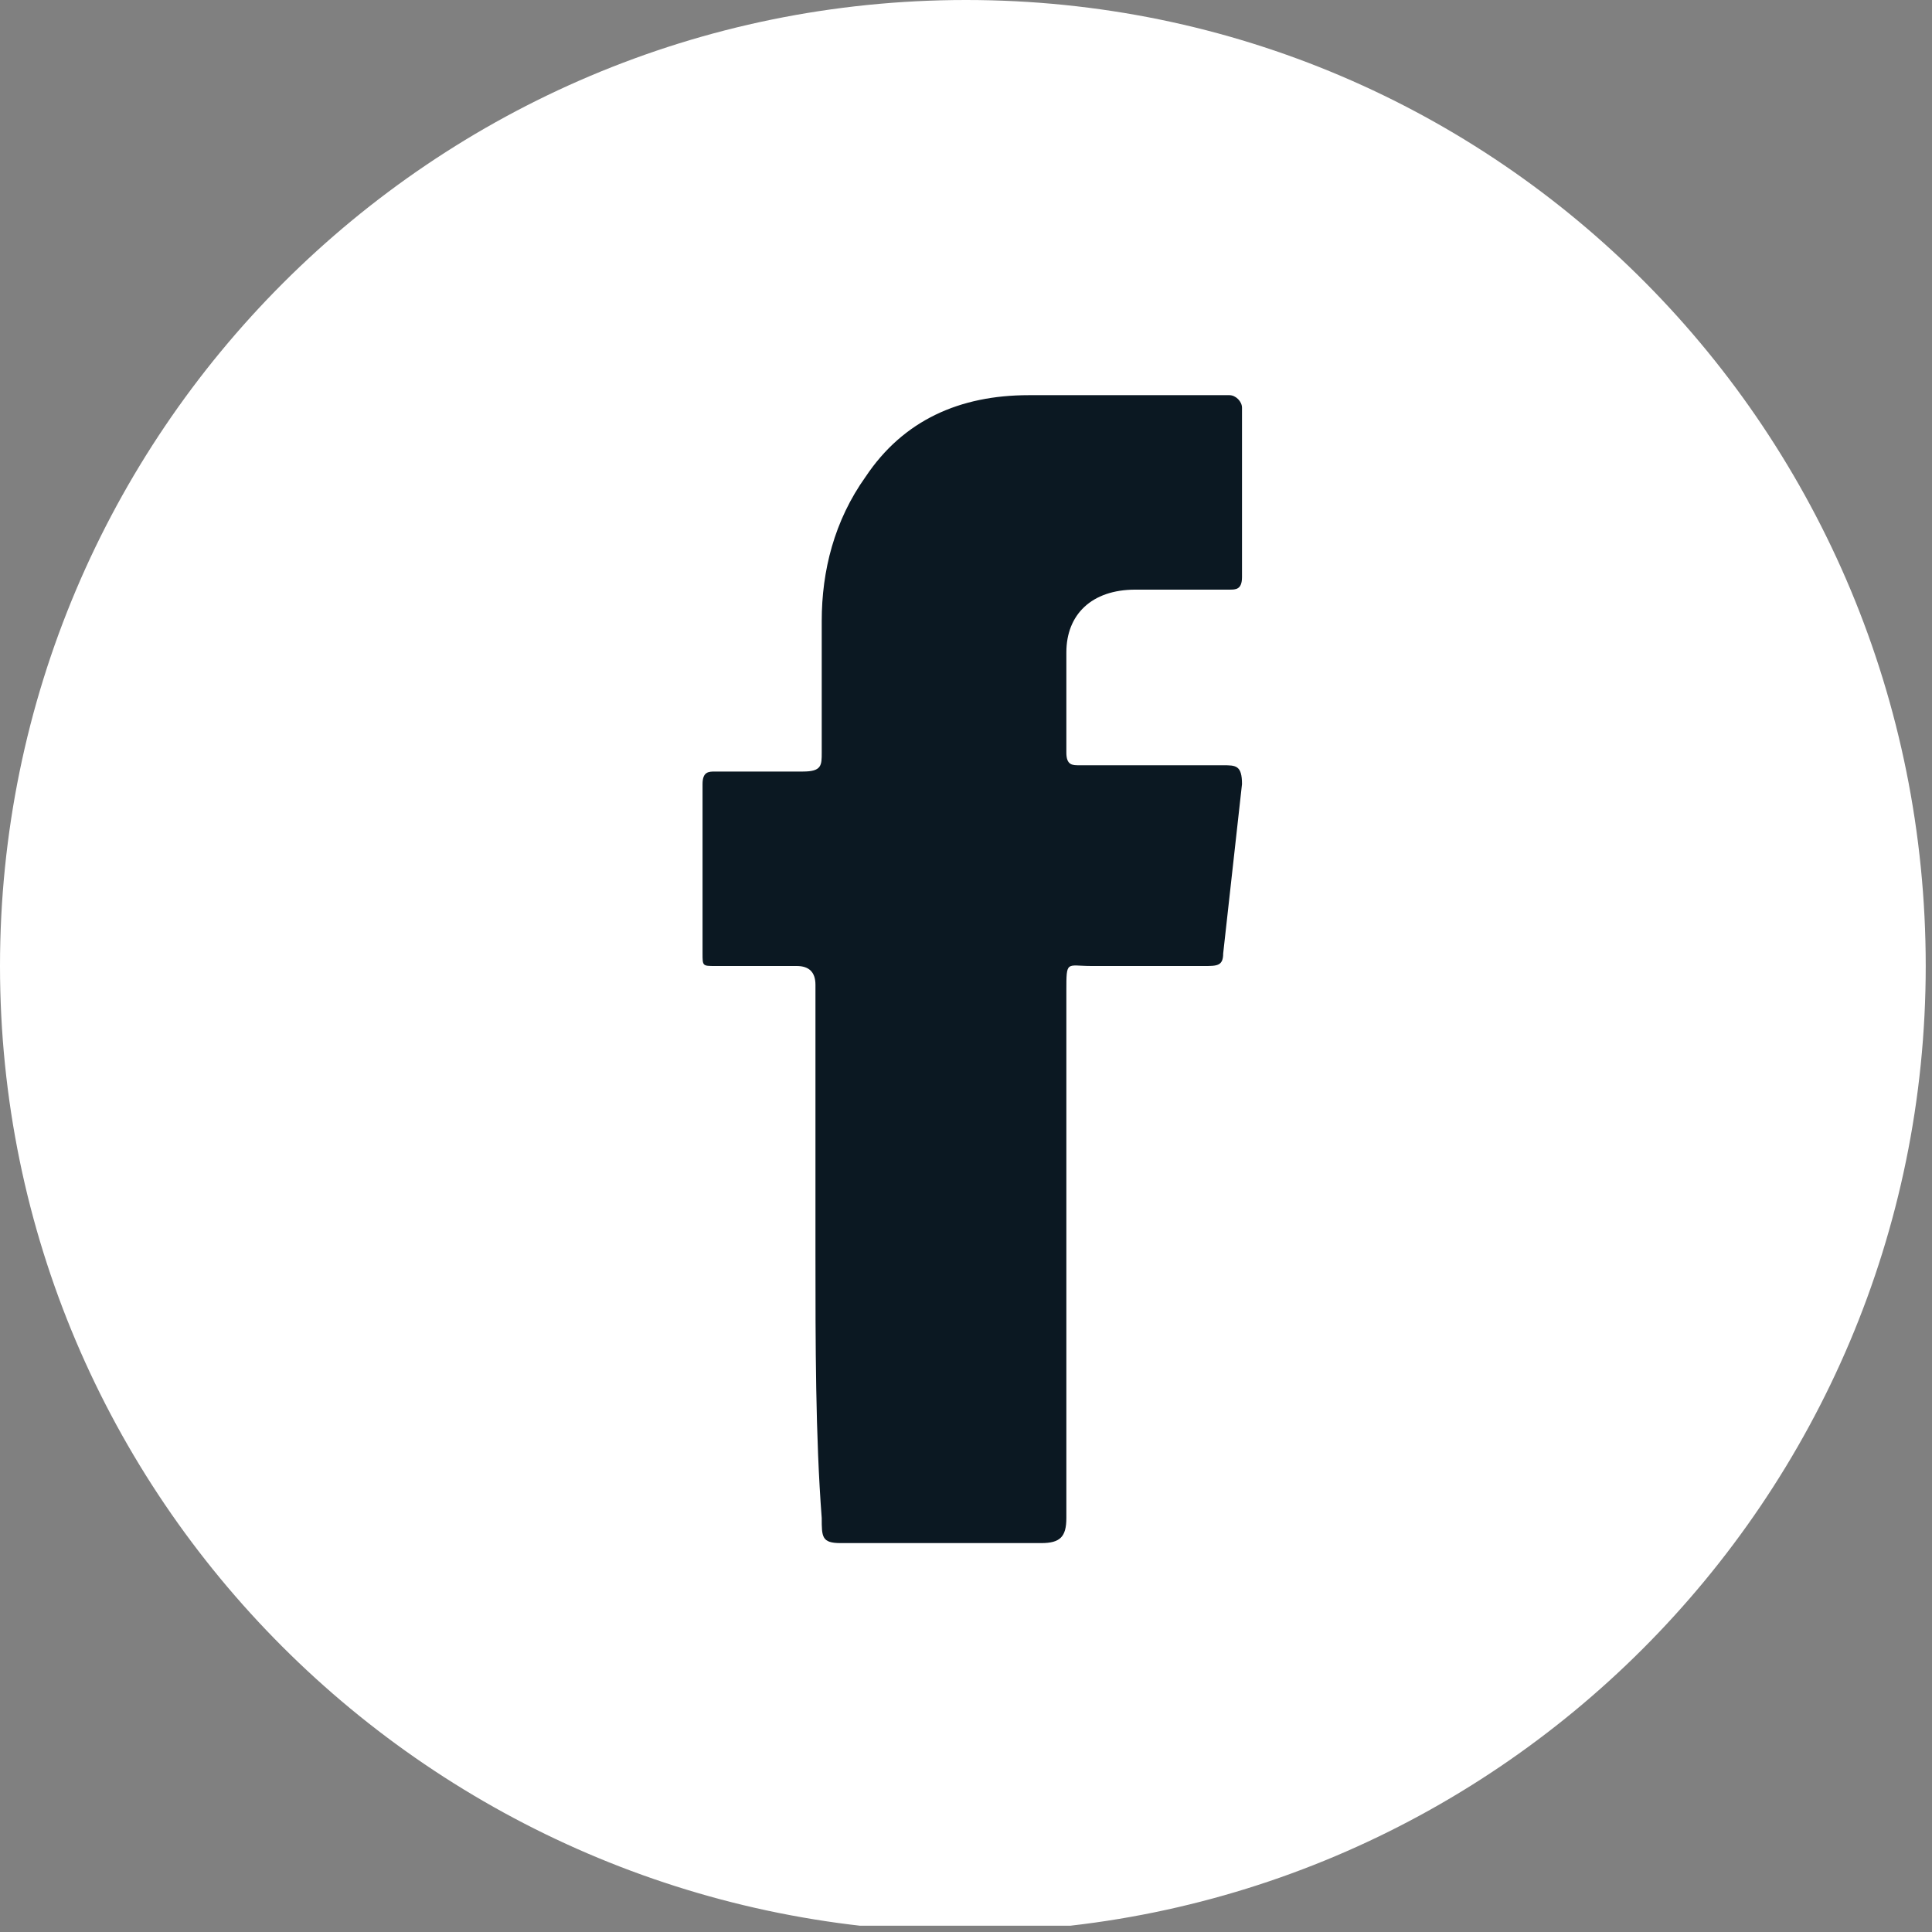
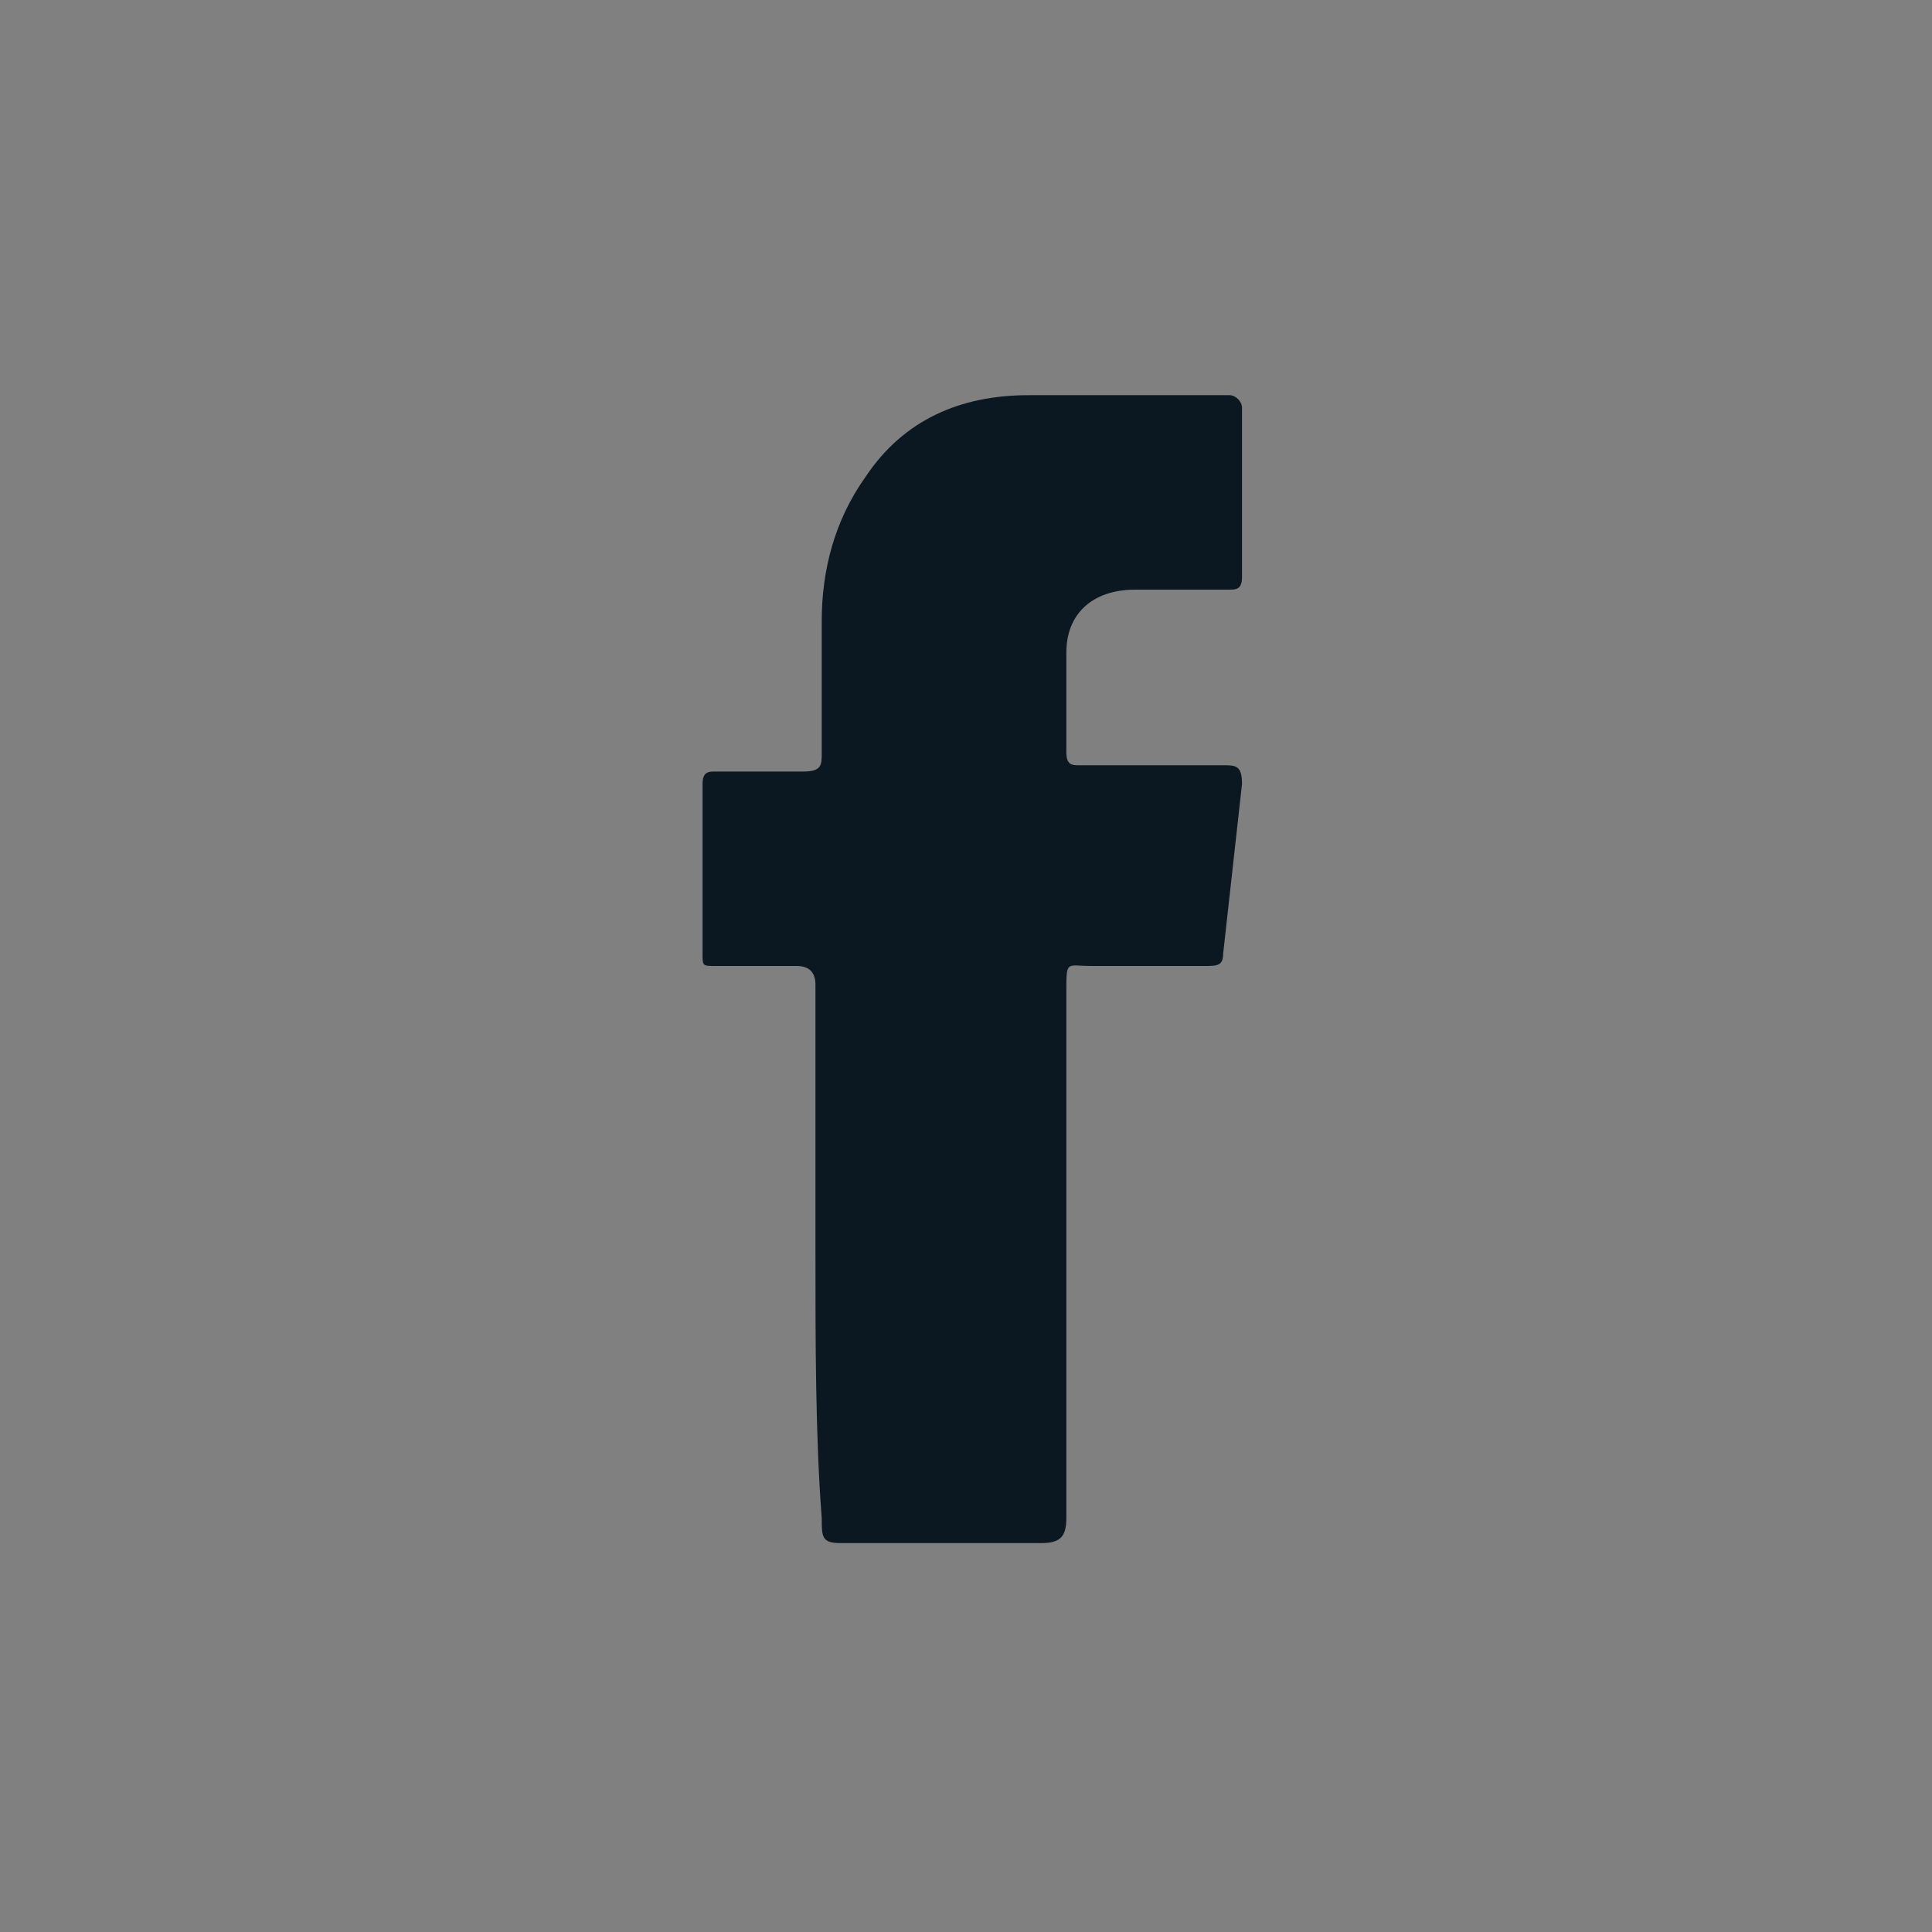
<svg xmlns="http://www.w3.org/2000/svg" xmlns:xlink="http://www.w3.org/1999/xlink" version="1.1" id="Layer_1" x="0px" y="0px" viewBox="0 0 30.8 30.8" style="enable-background:new 0 0 30.8 30.8;" xml:space="preserve">
  <rect x="0" y="0" width="30.8" height="30.8" fill="#808080" stroke="none" />
  <style type="text/css">
	.st0{clip-path:url(#SVGID_2_);fill-rule:evenodd;clip-rule:evenodd;fill:#FFFFFF;}
	.st1{clip-path:url(#SVGID_4_);fill-rule:evenodd;clip-rule:evenodd;fill:#0B1822;}
</style>
  <g>
    <defs>
      <rect id="SVGID_1_" width="30.7" height="30.7" />
    </defs>
    <clipPath id="SVGID_2_">
      <use xlink:href="#SVGID_1_" style="overflow:visible;" />
    </clipPath>
-     <path class="st0" d="M30.7,15.4c0,8.5-6.9,15.4-15.4,15.4C6.9,30.7,0,23.9,0,15.4C0,6.9,6.9,0,15.4,0C23.9,0,30.7,6.9,30.7,15.4" />
  </g>
  <g>
    <defs>
      <rect id="SVGID_3_" width="30.8" height="30.8" />
    </defs>
    <clipPath id="SVGID_4_">
      <use xlink:href="#SVGID_3_" style="overflow:visible;" />
    </clipPath>
    <path class="st1" d="M13,20c0-1.4,0-2.9,0-4.3c0-0.2-0.1-0.3-0.3-0.3c-0.4,0-0.9,0-1.3,0c-0.2,0-0.2,0-0.2-0.2c0-0.9,0-1.8,0-2.7   c0-0.2,0.1-0.2,0.2-0.2c0.5,0,0.9,0,1.4,0c0.3,0,0.3-0.1,0.3-0.3c0-0.7,0-1.4,0-2.1c0-0.8,0.2-1.6,0.7-2.3c0.6-0.9,1.5-1.3,2.6-1.3   c1.1,0,2.1,0,3.2,0c0.1,0,0.2,0.1,0.2,0.2c0,0.9,0,1.8,0,2.7c0,0.2-0.1,0.2-0.2,0.2c-0.5,0-1,0-1.5,0c-0.7,0-1.1,0.4-1.1,1   c0,0.5,0,1.1,0,1.6c0,0.2,0.1,0.2,0.2,0.2c0.8,0,1.6,0,2.3,0c0.2,0,0.3,0,0.3,0.3c-0.1,0.9-0.2,1.8-0.3,2.7c0,0.2-0.1,0.2-0.3,0.2   c-0.6,0-1.2,0-1.8,0c-0.4,0-0.4-0.1-0.4,0.4c0,2.8,0,5.6,0,8.4c0,0.3-0.1,0.4-0.4,0.4c-1.1,0-2.1,0-3.2,0c-0.3,0-0.3-0.1-0.3-0.4   C13,22.9,13,21.4,13,20" />
  </g>
</svg>